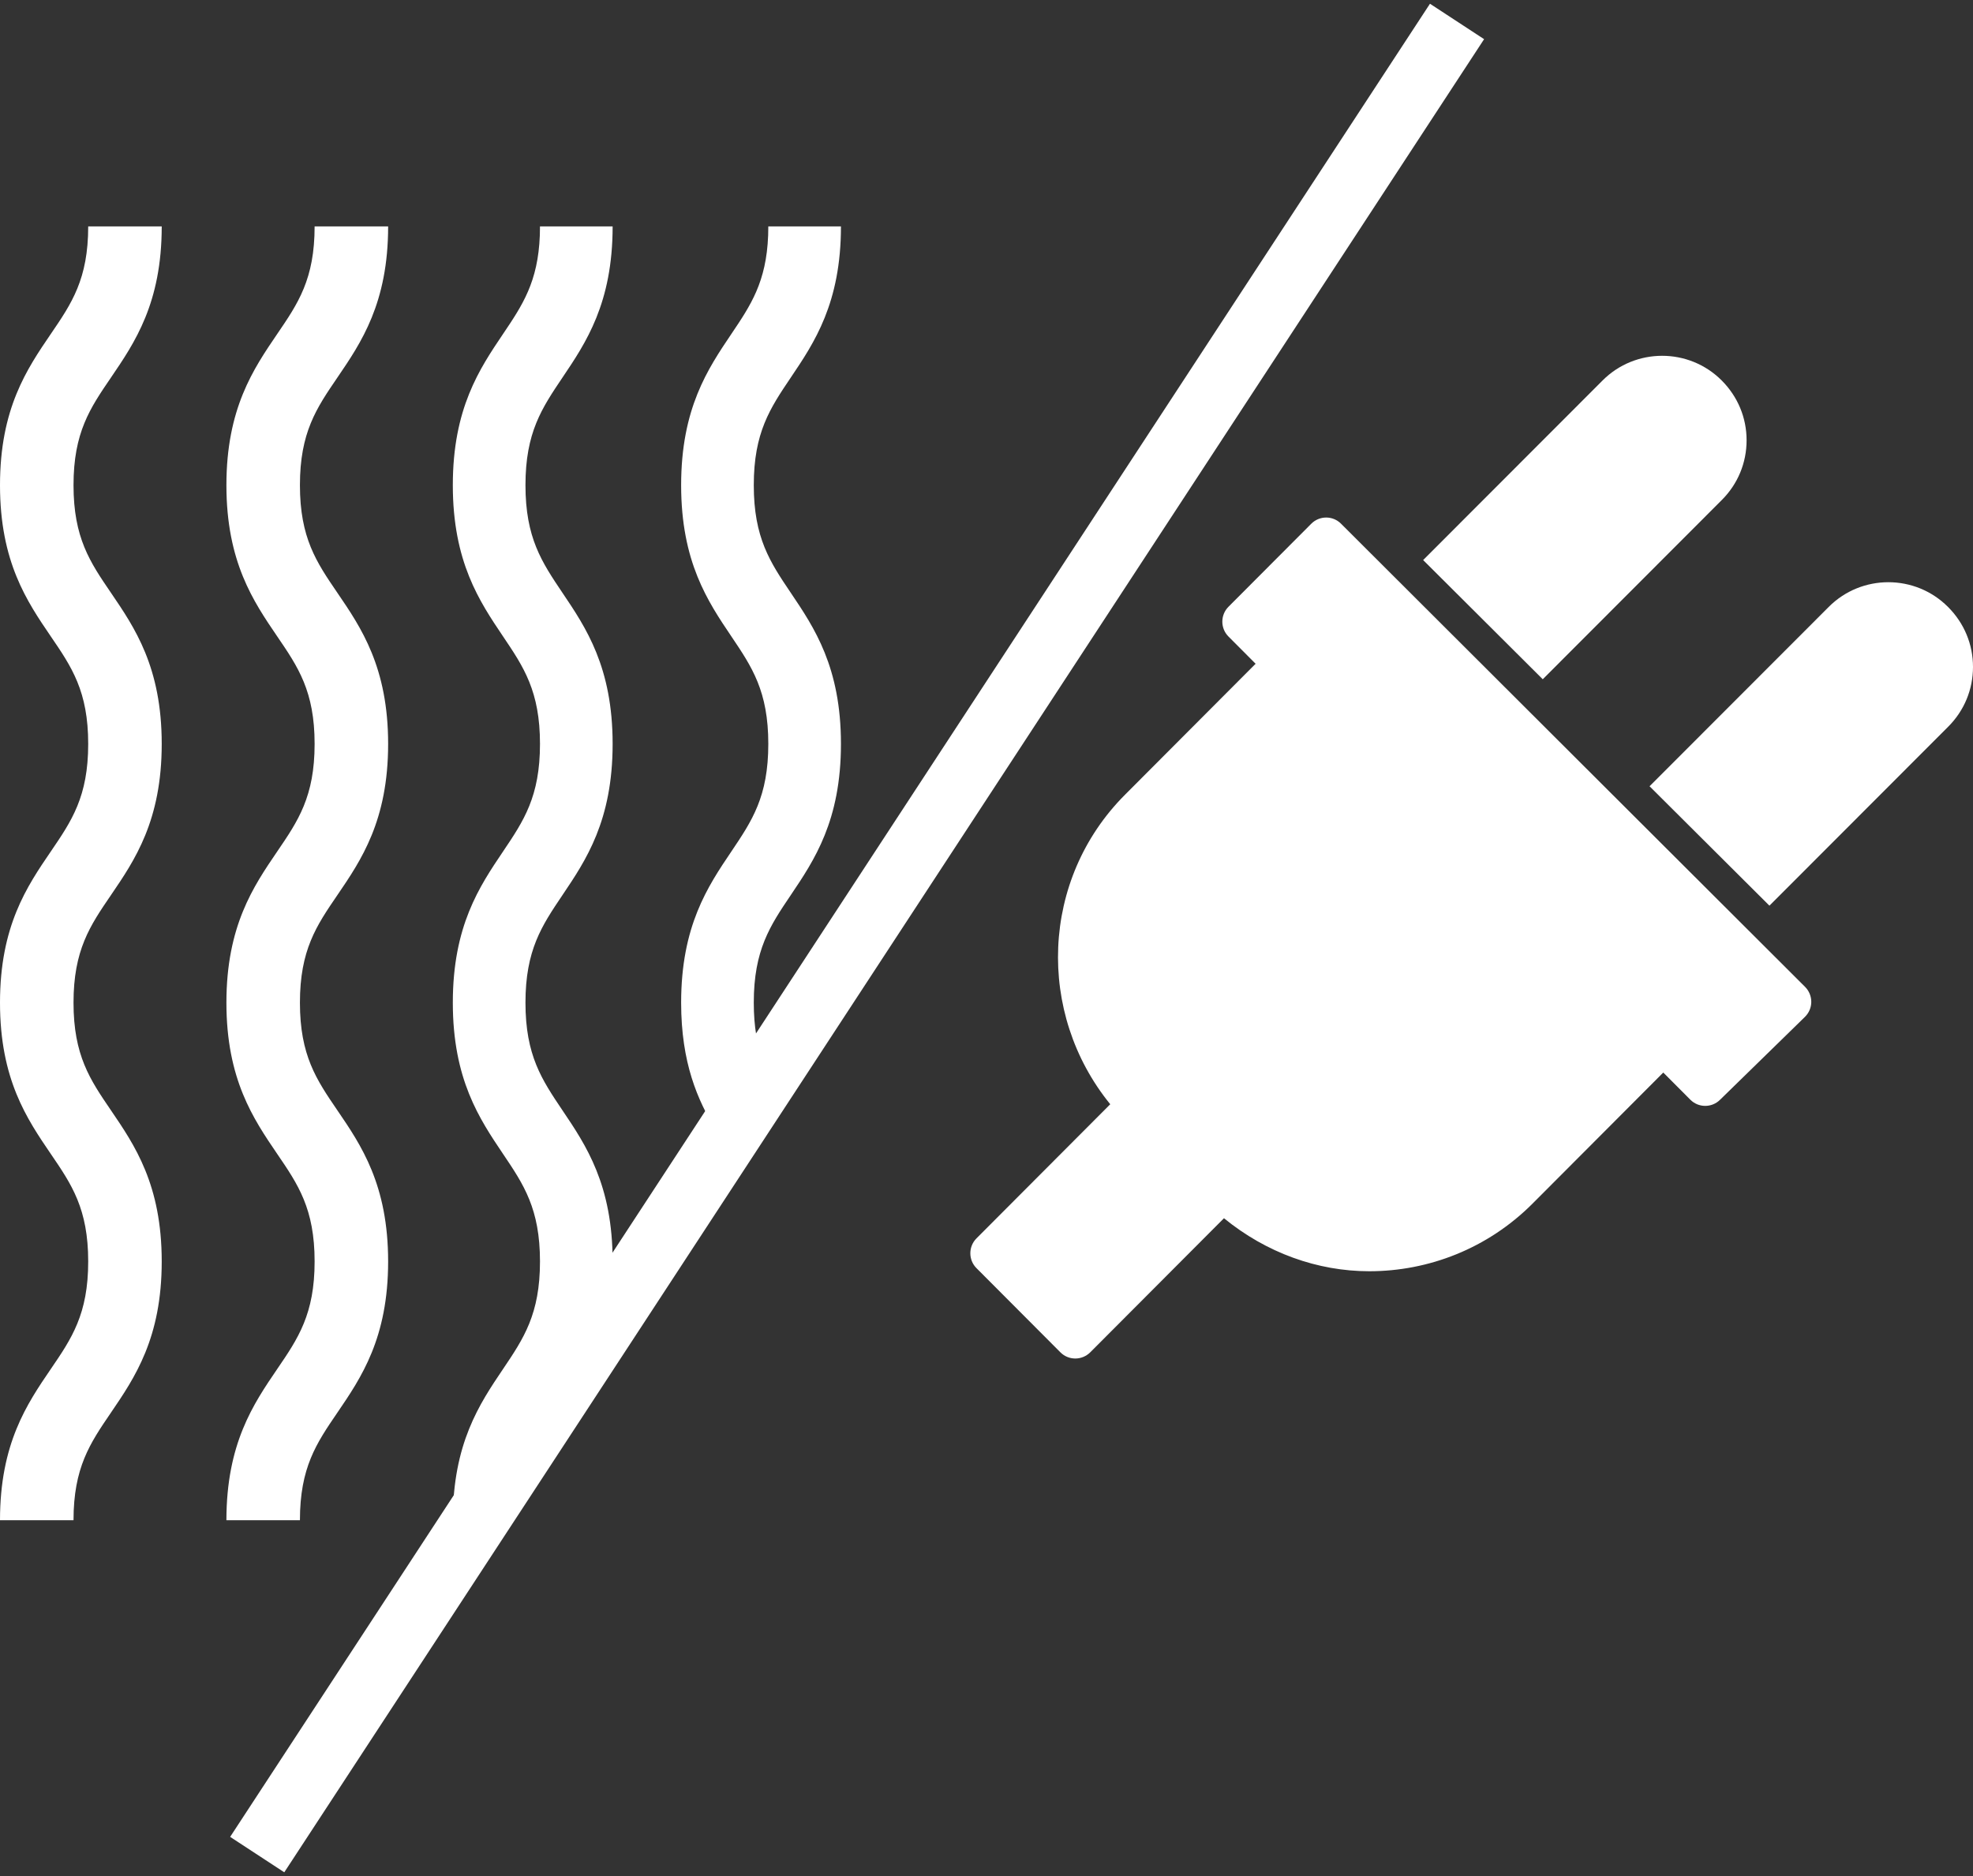
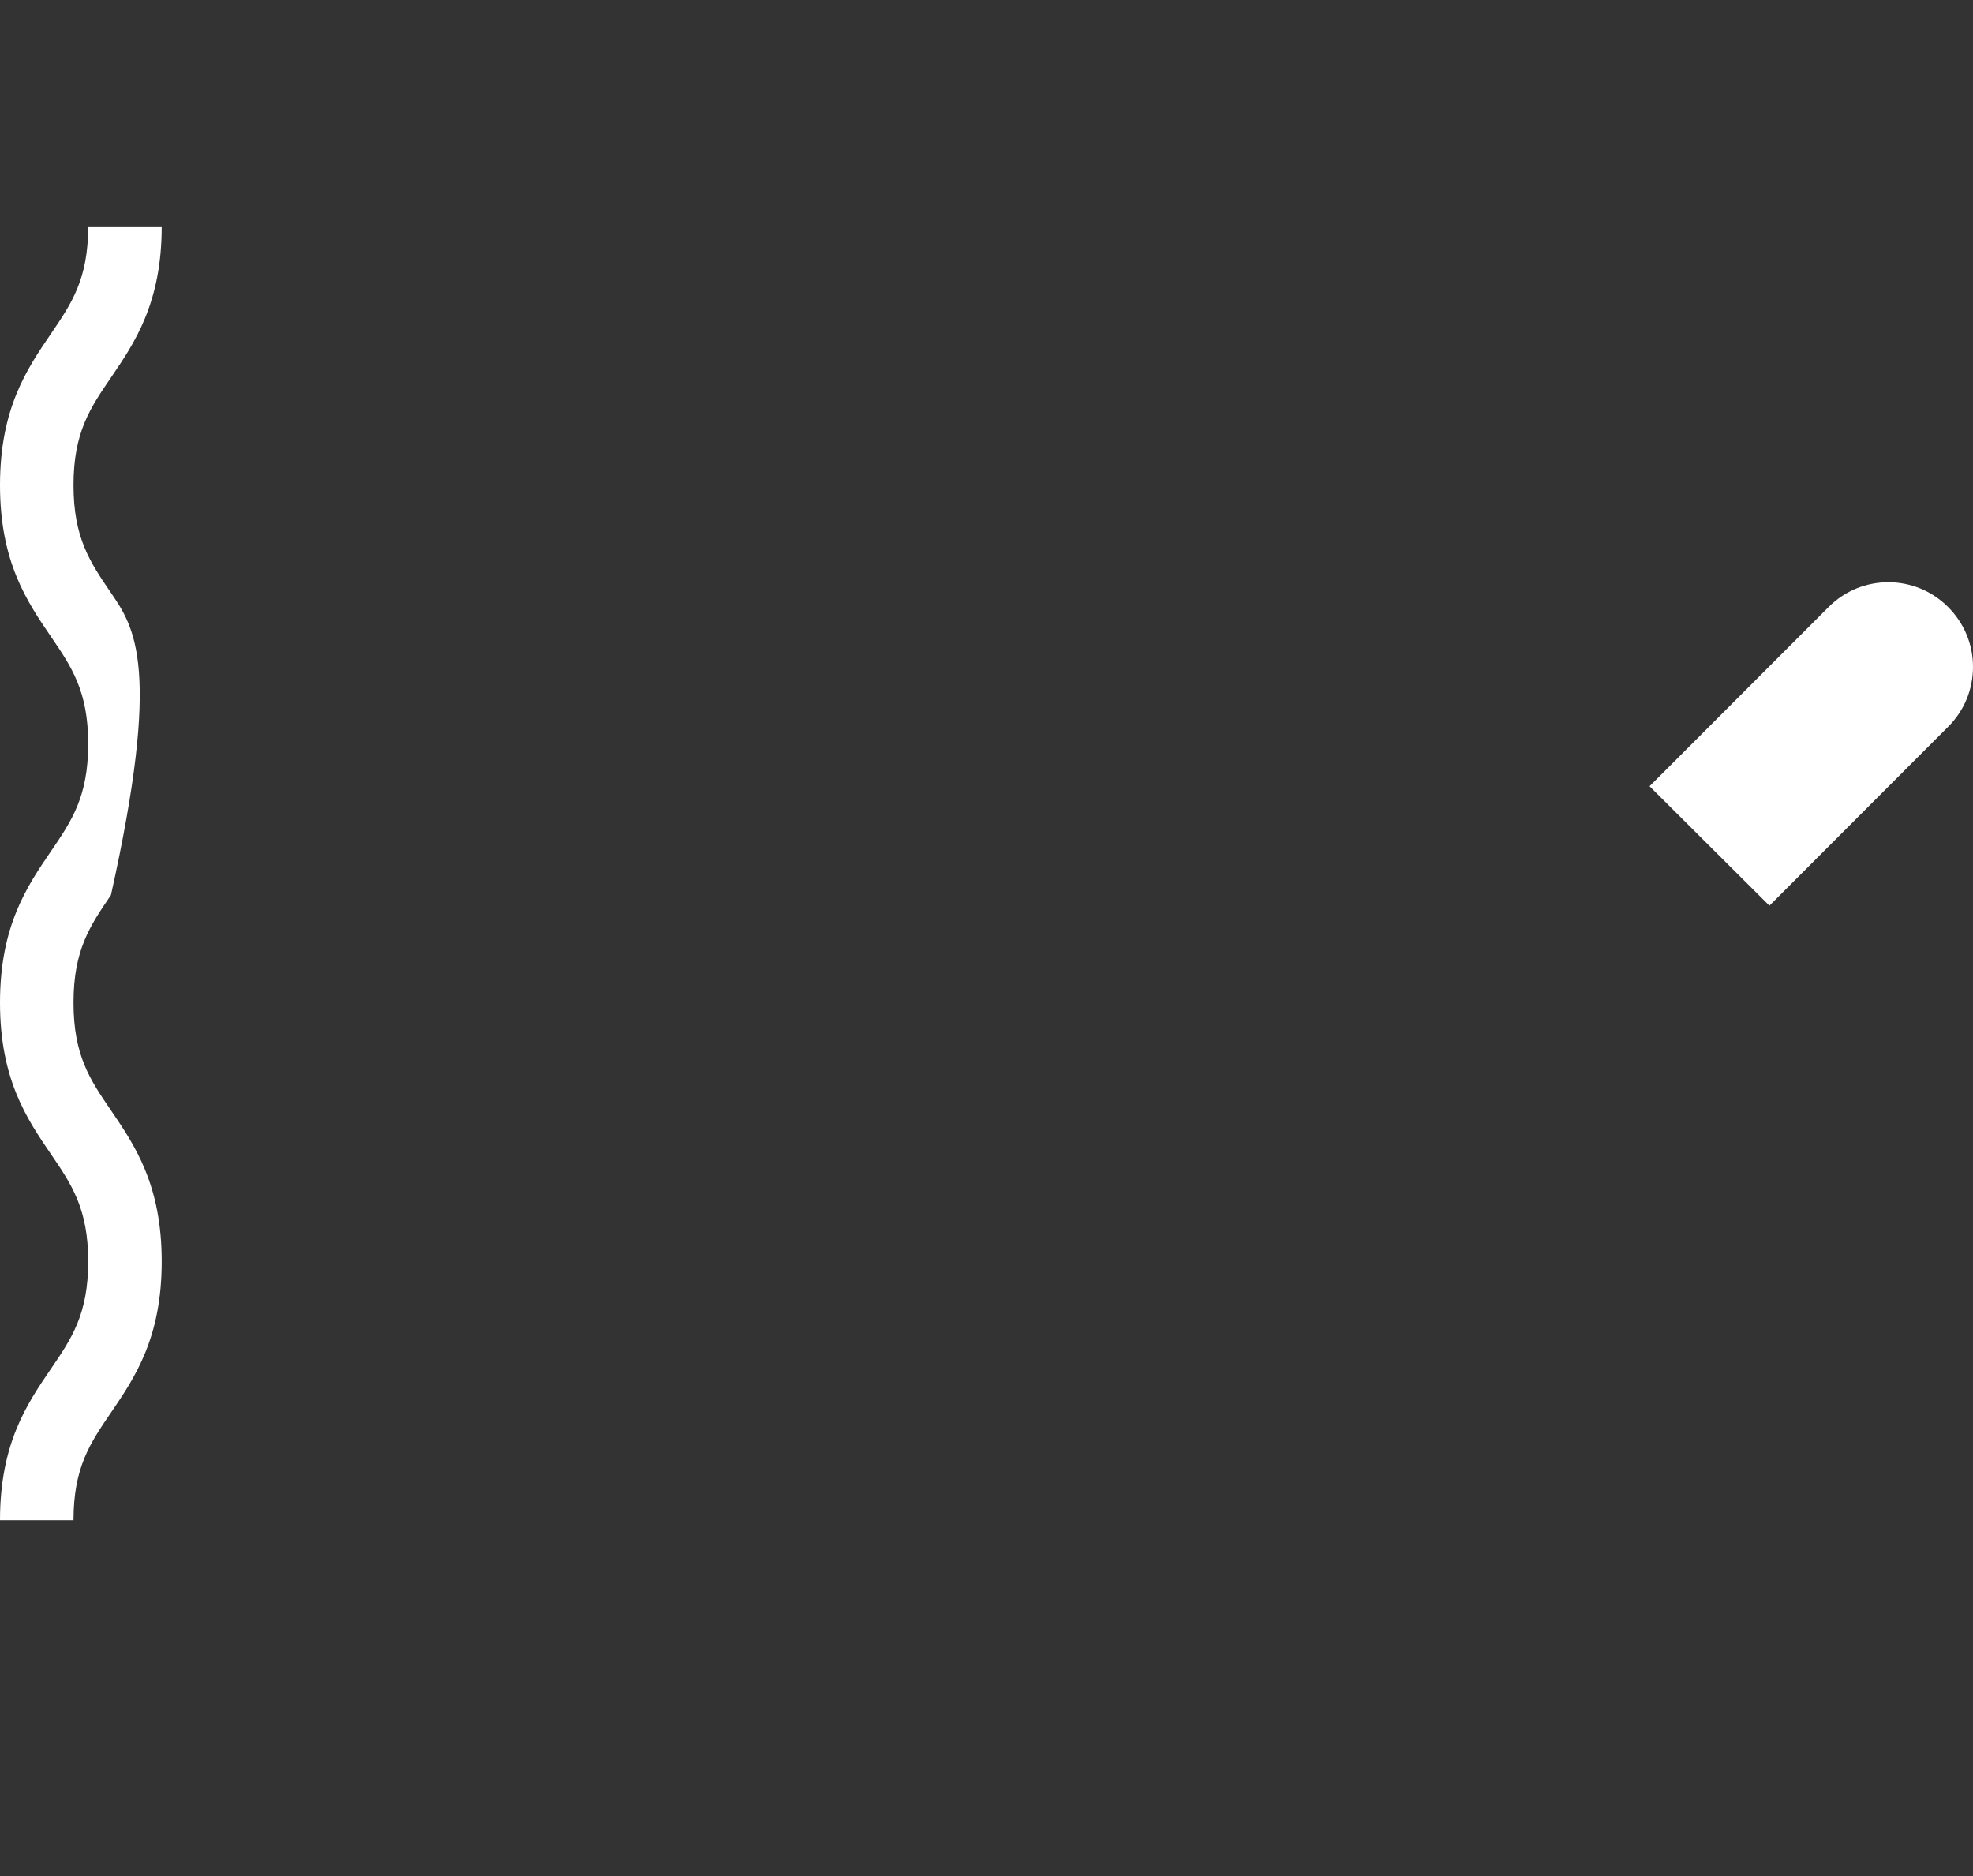
<svg xmlns="http://www.w3.org/2000/svg" width="61px" height="58px" viewBox="0 0 61 58" version="1.1">
  <rect x="0" y="0" width="61" height="58" fill="#333333" stroke="none" />
  <title>Group 2</title>
  <desc>Created with Sketch.</desc>
  <g id="Page-1" stroke="none" stroke-width="1" fill="none" fill-rule="evenodd">
    <g id="Landing-mita-8" transform="translate(-1089, -2296)">
      <g id="Group-2" transform="translate(1088, 2297)">
        <g id="wave" transform="translate(31.5, 26) rotate(-270) translate(-31.5, -26) translate(11.5, -5)" fill="#FFFFFF" fill-rule="nonzero">
          <g id="Group" transform="translate(-0, 35.5)">
-             <path d="M32,21 C29.629,21 28.405,21.835 27.326,22.57 C26.378,23.217 25.629,23.727 23.999,23.727 C22.37,23.727 21.621,23.217 20.674,22.57 C19.594,21.834 18.37,21 15.999,21 C13.629,21 12.405,21.835 11.326,22.57 C10.378,23.217 9.629,23.727 8,23.727 C6.371,23.727 5.622,23.217 4.674,22.57 C3.594,21.835 2.371,21 4.54747351e-13,21 L4.54747351e-13,23.273 C1.629,23.273 2.378,23.783 3.326,24.43 C4.406,25.166 5.629,26 8,26 C10.37,26 11.594,25.166 12.674,24.43 C13.622,23.783 14.37,23.273 15.999,23.273 C17.629,23.273 18.377,23.783 19.326,24.43 C20.405,25.166 21.629,26 23.999,26 C26.37,26 27.594,25.166 28.674,24.43 C29.622,23.783 30.37,23.273 32,23.273 C33.629,23.273 34.378,23.783 35.326,24.43 C36.405,25.166 37.629,26 40,26 L40,23.727 C38.371,23.727 37.622,23.217 36.674,22.57 C35.594,21.835 34.37,21 32,21 L32,21 Z" id="Path" />
-             <path d="M40,12 C37.629,12 36.405,11.176 35.326,10.448 C34.378,9.809 33.629,9.305 32,9.305 C30.37,9.305 29.622,9.809 28.674,10.448 C27.594,11.175 26.37,12 23.999,12 C21.629,12 20.405,11.176 19.326,10.448 C18.377,9.809 17.629,9.305 15.999,9.305 C14.37,9.305 13.622,9.809 12.674,10.448 C11.594,11.175 10.37,12 8,12 C5.629,12 4.406,11.176 3.326,10.448 C2.434,9.847 1.718,9.365 0.279,9.31 L-3.30402372e-13,9.305 L-3.30402372e-13,7.059 C2.371,7.059 3.594,7.883 4.674,8.611 C5.622,9.249 6.371,9.754 8,9.754 C9.629,9.754 10.378,9.249 11.326,8.611 C12.405,7.883 13.629,7.059 15.999,7.059 C18.37,7.059 19.594,7.883 20.674,8.611 C21.621,9.249 22.37,9.754 23.999,9.754 C25.629,9.754 26.378,9.249 27.326,8.611 C28.405,7.883 29.629,7.059 32,7.059 C32.254,7.059 32.495,7.068 32.724,7.086 L40,12 L40,12 Z M15.999,0 C18.37,0 19.594,0.824 20.674,1.552 C21.621,2.191 22.37,2.695 23.999,2.695 C24.749,2.695 25.312,2.588 25.794,2.411 L27.947,3.863 C27.014,4.433 25.86,4.941 23.999,4.941 C21.629,4.941 20.405,4.117 19.326,3.389 C18.377,2.75 17.629,2.246 15.999,2.246 C14.37,2.246 13.622,2.75 12.674,3.389 C11.594,4.117 10.37,4.941 8,4.941 C5.629,4.941 4.406,4.117 3.326,3.389 C2.434,2.788 1.718,2.306 0.279,2.251 L-3.30402372e-13,2.246 L-3.30402372e-13,0 C2.371,0 3.594,0.824 4.674,1.552 C5.622,2.191 6.371,2.695 8,2.695 C9.629,2.695 10.378,2.191 11.326,1.552 C12.405,0.824 13.629,0 15.999,0 Z" id="Combined-Shape" />
-             <path d="M32,14 C29.629,14 28.405,14.834 27.326,15.57 C26.378,16.217 25.629,16.727 23.999,16.727 C22.37,16.727 21.621,16.217 20.674,15.57 C19.594,14.834 18.37,14 15.999,14 C13.629,14 12.405,14.834 11.326,15.57 C10.378,16.217 9.629,16.727 8,16.727 C6.371,16.727 5.622,16.217 4.674,15.57 C3.594,14.834 2.371,14 4.54747351e-13,14 L4.54747351e-13,16.273 C1.629,16.273 2.378,16.783 3.326,17.43 C4.406,18.165 5.629,19 8,19 C10.37,19 11.594,18.165 12.674,17.43 C13.622,16.783 14.37,16.273 15.999,16.273 C17.629,16.273 18.377,16.783 19.326,17.43 C20.405,18.165 21.629,19 23.999,19 C26.37,19 27.594,18.165 28.674,17.43 C29.622,16.783 30.37,16.273 32,16.273 C33.629,16.273 34.378,16.783 35.326,17.43 C36.405,18.165 37.629,19 40,19 L40,16.727 C38.371,16.727 37.622,16.217 36.674,15.57 C35.594,14.834 34.37,14 32,14 L32,14 Z" id="Path" />
+             <path d="M32,21 C29.629,21 28.405,21.835 27.326,22.57 C26.378,23.217 25.629,23.727 23.999,23.727 C22.37,23.727 21.621,23.217 20.674,22.57 C13.629,21 12.405,21.835 11.326,22.57 C10.378,23.217 9.629,23.727 8,23.727 C6.371,23.727 5.622,23.217 4.674,22.57 C3.594,21.835 2.371,21 4.54747351e-13,21 L4.54747351e-13,23.273 C1.629,23.273 2.378,23.783 3.326,24.43 C4.406,25.166 5.629,26 8,26 C10.37,26 11.594,25.166 12.674,24.43 C13.622,23.783 14.37,23.273 15.999,23.273 C17.629,23.273 18.377,23.783 19.326,24.43 C20.405,25.166 21.629,26 23.999,26 C26.37,26 27.594,25.166 28.674,24.43 C29.622,23.783 30.37,23.273 32,23.273 C33.629,23.273 34.378,23.783 35.326,24.43 C36.405,25.166 37.629,26 40,26 L40,23.727 C38.371,23.727 37.622,23.217 36.674,22.57 C35.594,21.835 34.37,21 32,21 L32,21 Z" id="Path" />
          </g>
          <g id="plug" transform="translate(19.5, 16) rotate(-90) translate(-19.5, -16) translate(4, 0.5)">
-             <path d="M25.809,19.511 L11.459,5.189 C11.207,4.937 10.796,4.937 10.542,5.191 L7.981,7.759 C7.728,8.013 7.728,8.425 7.981,8.679 L8.82,9.521 L4.781,13.571 C2.17,16.189 2.04,20.33 4.326,23.139 L0.19,27.286 C-0.063,27.54 -0.063,27.953 0.19,28.206 L2.786,30.81 C2.914,30.938 3.08,31 3.246,31 C3.412,31 3.578,30.936 3.706,30.81 L7.842,26.663 C9.151,27.733 10.735,28.302 12.335,28.302 C14.163,28.302 15.993,27.604 17.385,26.208 L21.424,22.159 L22.262,23 C22.513,23.251 22.92,23.253 23.174,23.006 L25.804,20.438 C25.929,20.315 25.999,20.149 26,19.976 C26.001,19.802 25.931,19.633 25.809,19.511 Z" id="Path" />
-             <path d="M23.23,0.762 C22.216,-0.254 20.562,-0.254 19.548,0.762 L14,6.315 L17.698,10 L23.237,4.455 C23.729,3.963 24,3.309 24,2.612 C24,1.915 23.729,1.262 23.23,0.762 Z" id="Path" />
            <path d="M30.227,7.764 C29.211,6.745 27.555,6.745 26.539,7.764 L21,13.308 L24.706,17 L30.235,11.465 C30.728,10.972 31,10.317 31,9.619 C31,8.92 30.728,8.264 30.227,7.764 Z" id="Path" />
          </g>
        </g>
-         <line x1="45.5" y1="0.5" x2="9.5" y2="55.5" id="Line" stroke="#FFFFFF" stroke-width="2" stroke-linecap="square" />
      </g>
    </g>
  </g>
</svg>